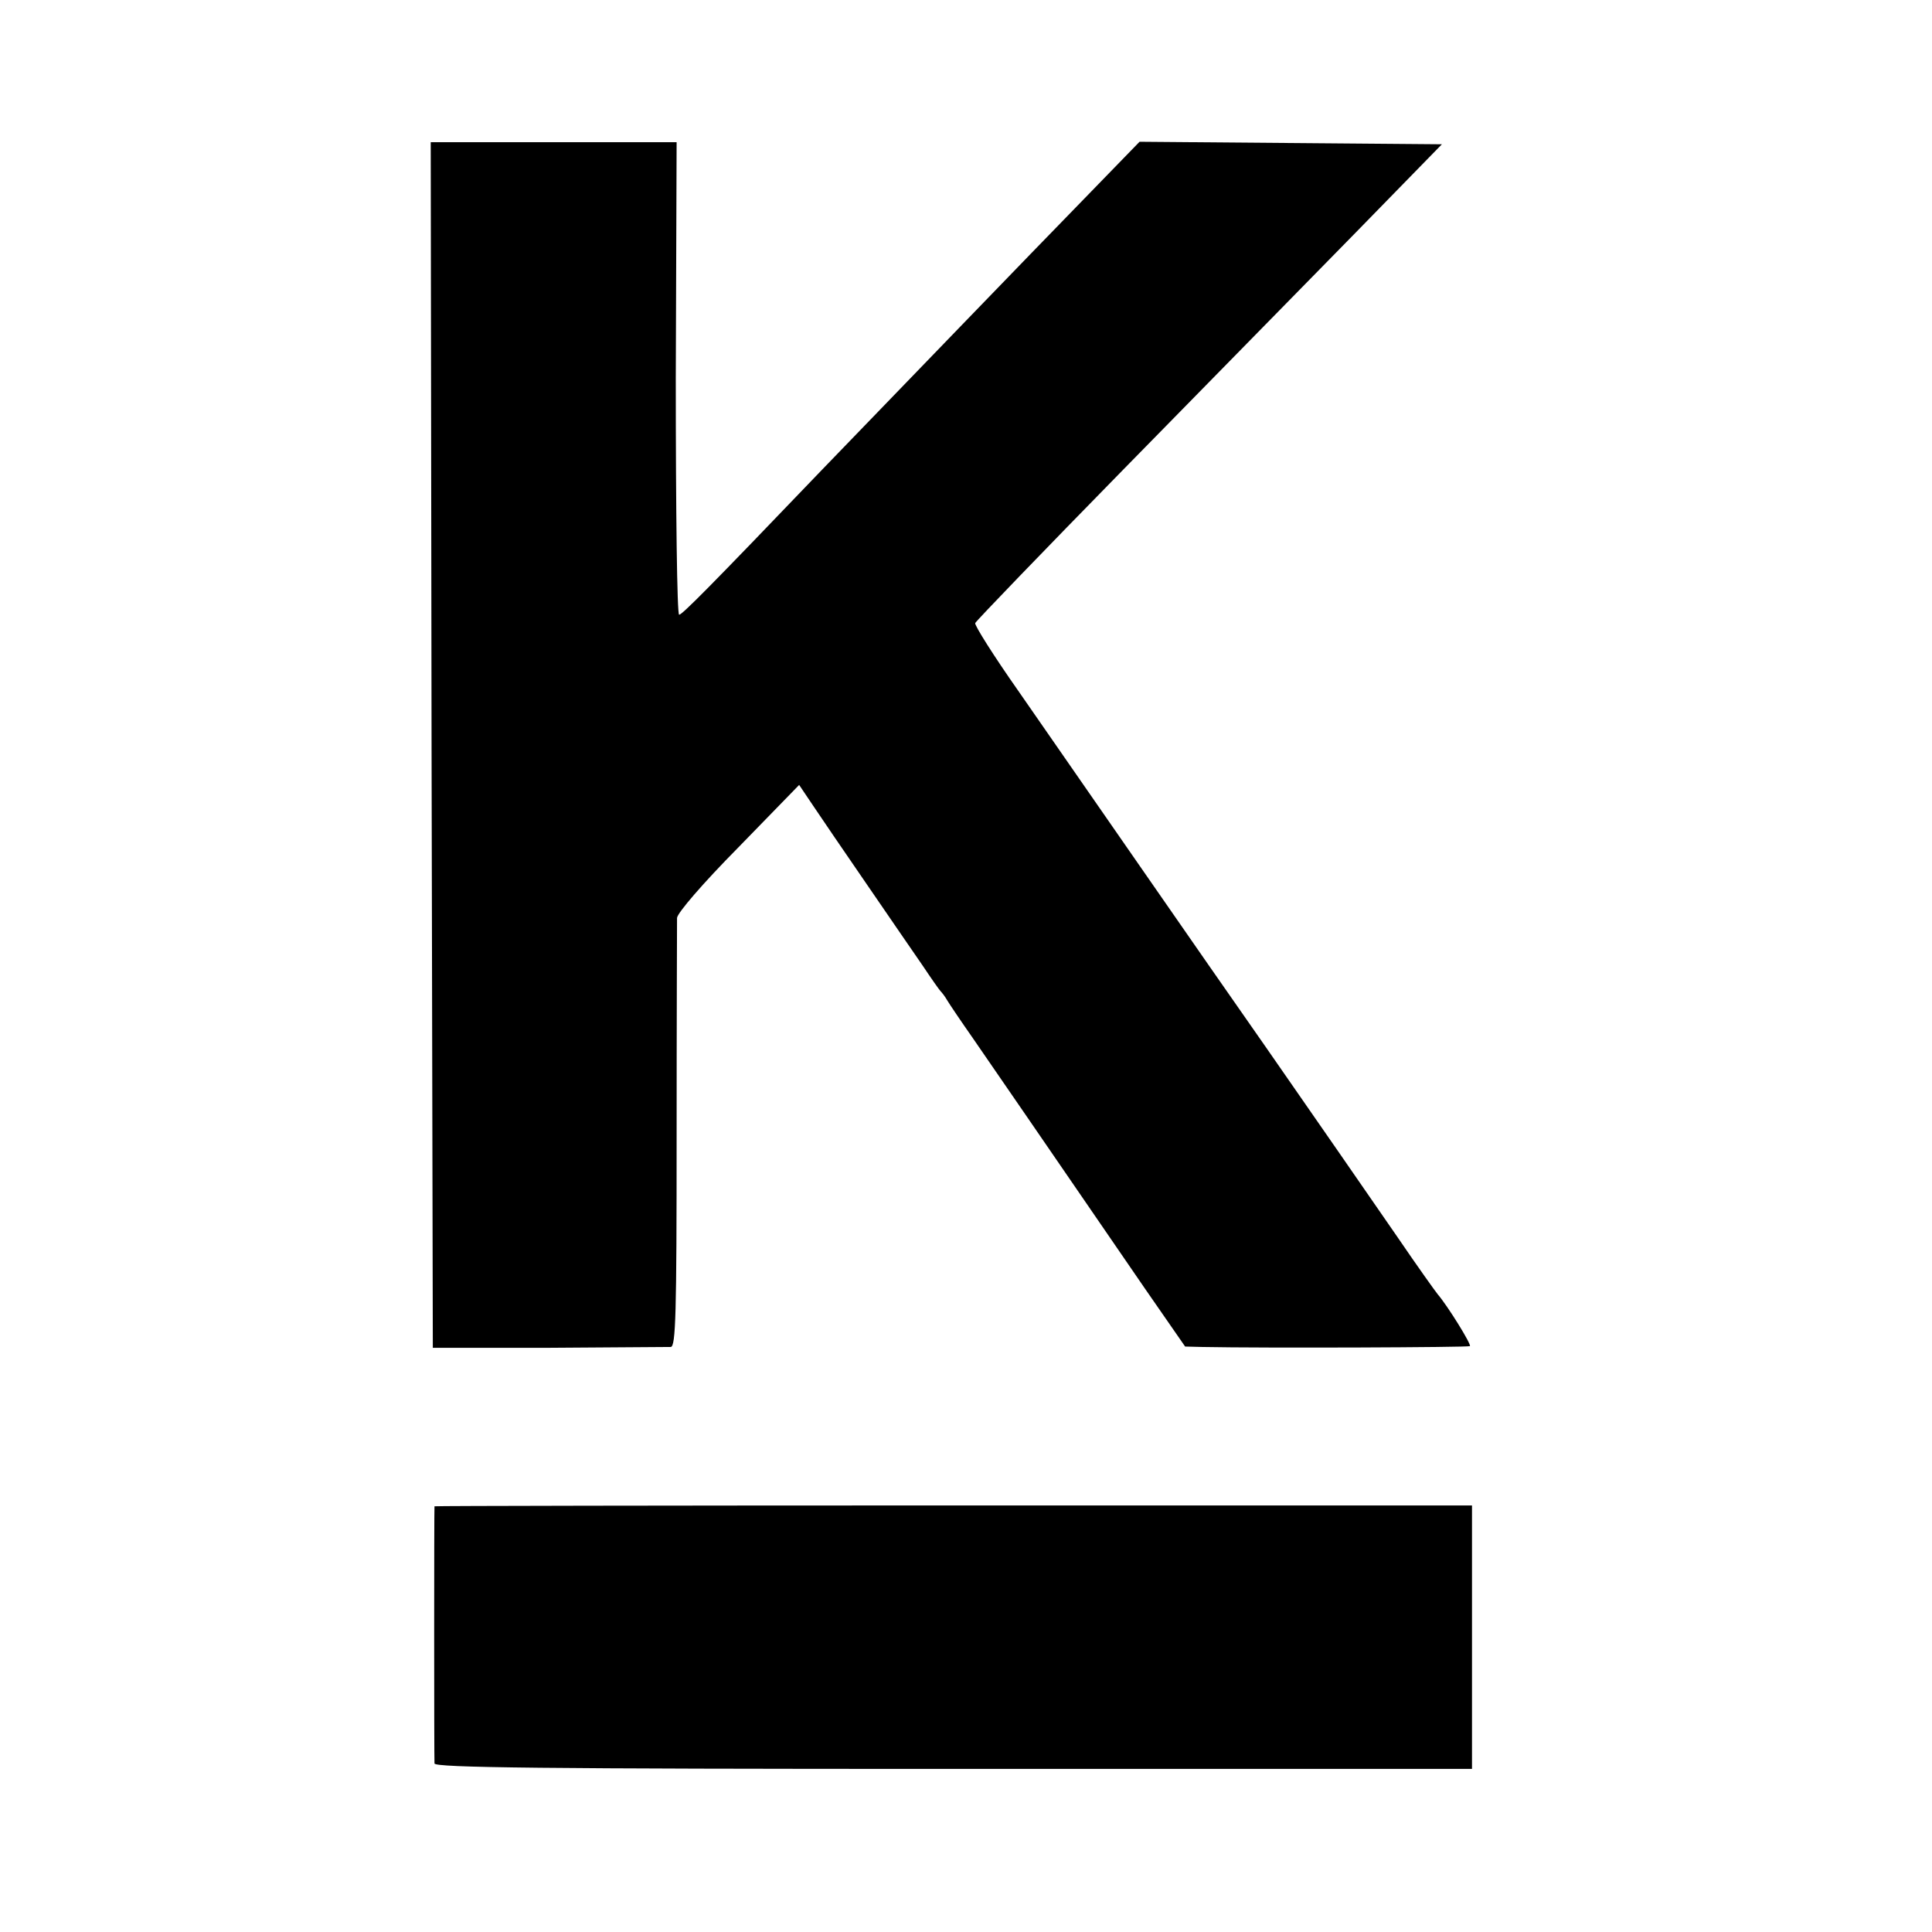
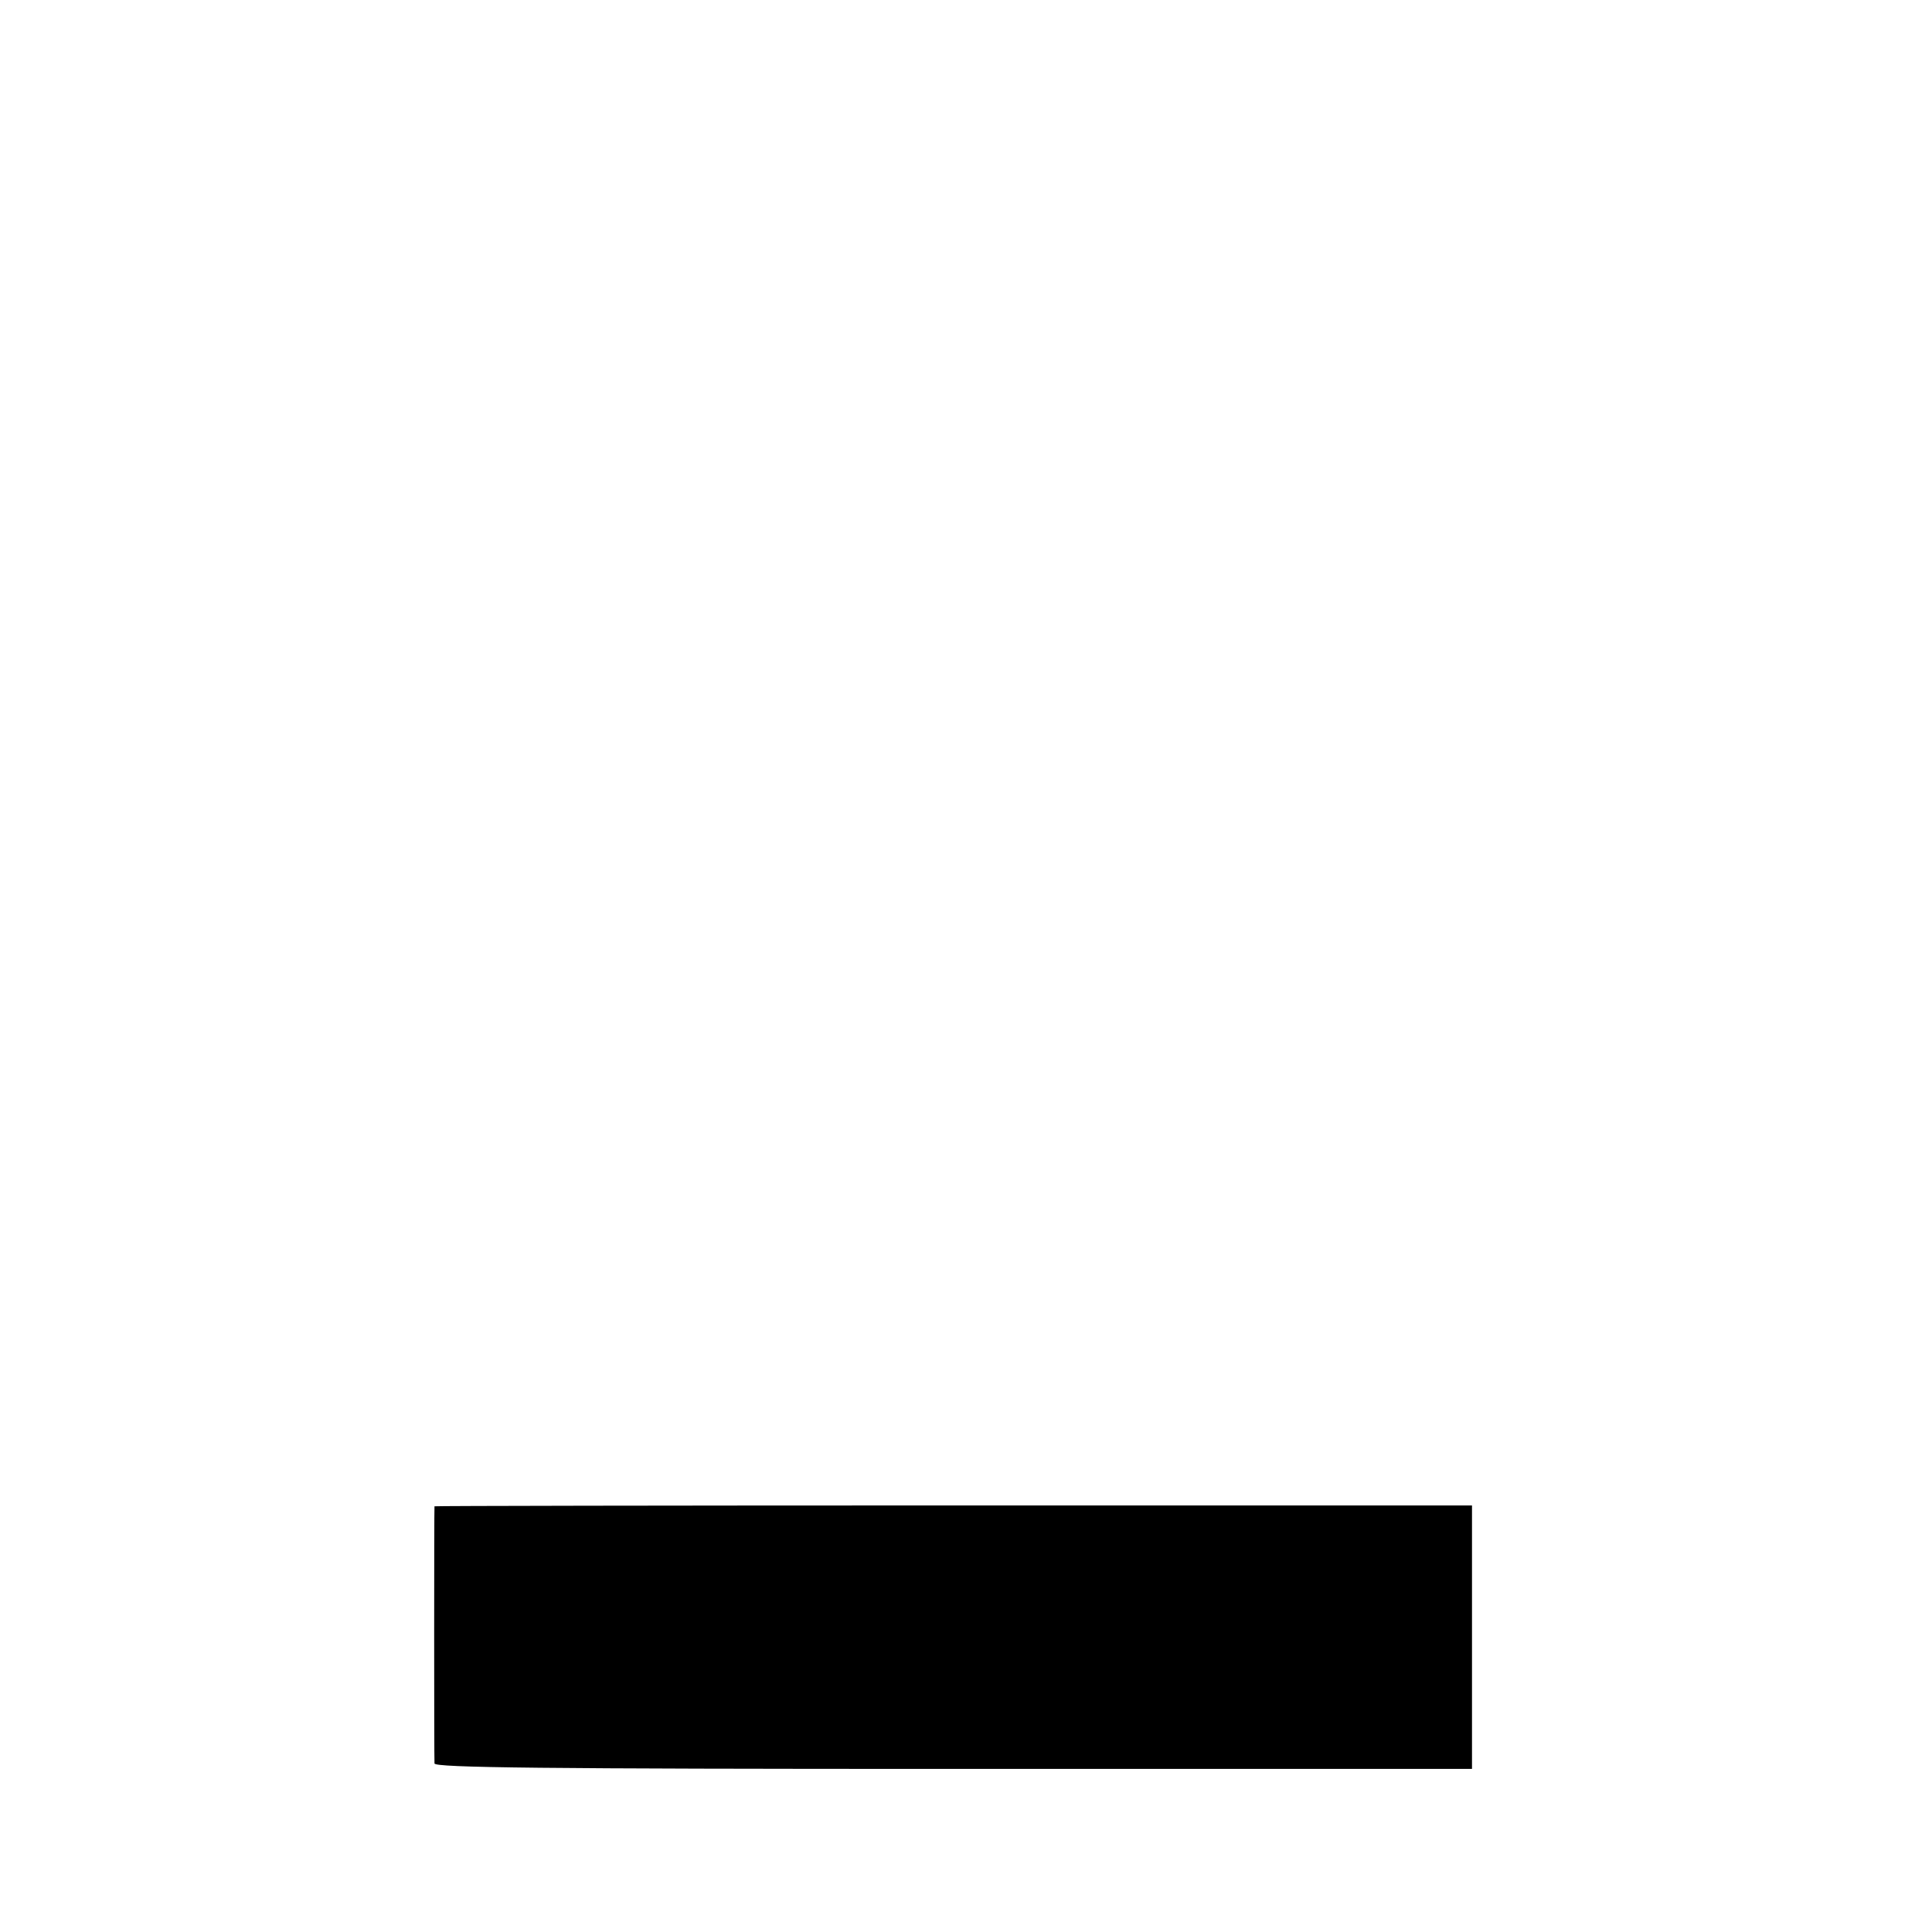
<svg xmlns="http://www.w3.org/2000/svg" version="1.0" width="462pt" height="462pt" viewBox="0 0 462 462" preserveAspectRatio="xMidYMid meet">
  <g transform="translate(0,462) scale(0.1,-0.1)" fill="#000000" stroke="none">
-     <path d="M1032 2838 l3 -1441 278 0 c152 1 283 2 291 2 12 1 14 78 14 504 0 276 1 511 1 522 1 12 61 82 147 169 l145 149 33 -49 c18 -27 76 -112 129 -189 53 -77 113 -165 134 -195 20 -30 39 -57 42 -60 3 -3 11 -13 16 -22 6 -10 33 -50 61 -90 64 -93 142 -206 413 -601 l95 -137 40 -1 c152 -3 637 -1 641 2 4 4 -53 96 -77 124 -5 6 -48 66 -95 135 -111 161 -171 247 -316 456 -65 93 -201 288 -302 434 -101 146 -232 334 -290 418 -59 84 -105 157 -103 162 2 5 161 170 354 367 193 197 444 453 557 568 l205 210 -361 3 -362 3 -135 -139 c-123 -126 -453 -468 -624 -645 -274 -286 -335 -347 -342 -347 -5 0 -8 249 -8 565 l2 565 -294 0 -294 0 2 -1442z" />
    <path d="M1039 1018 c-1 -4 -1 -600 0 -615 1 -10 256 -13 1241 -13 l1240 0 0 315 0 315 -1240 0 c-682 0 -1240 -1 -1241 -2z" />
  </g>
</svg>